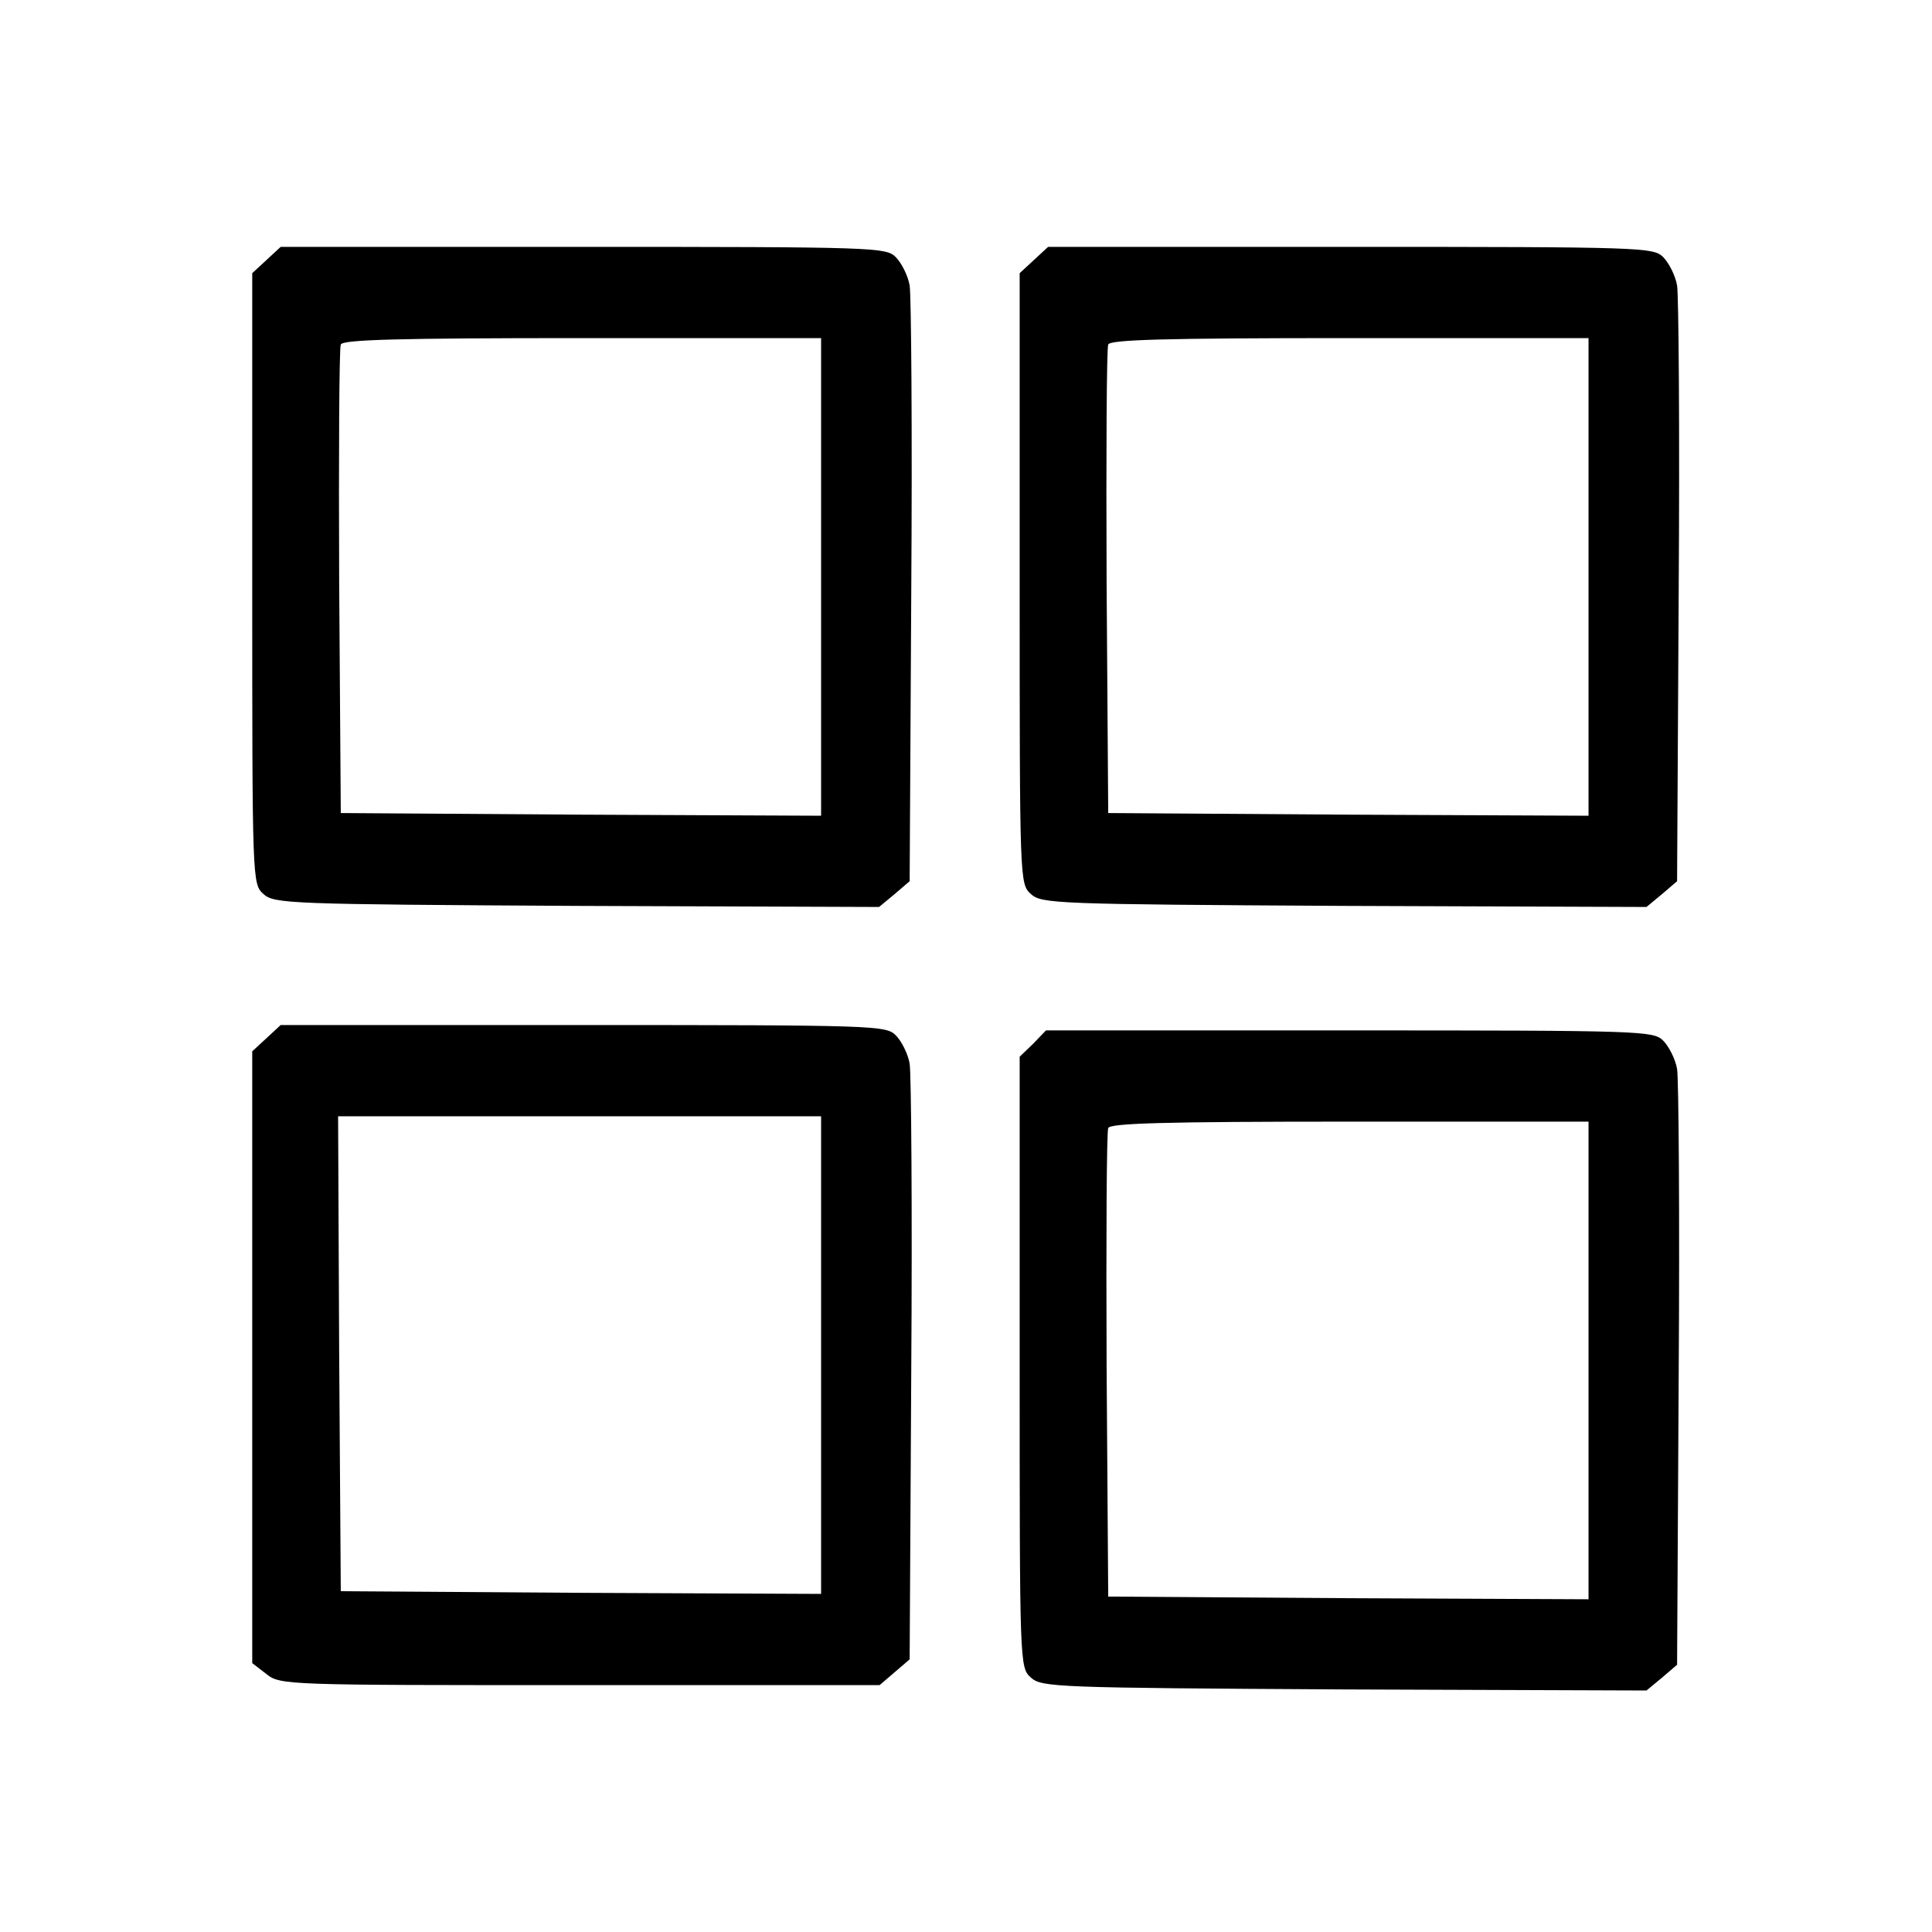
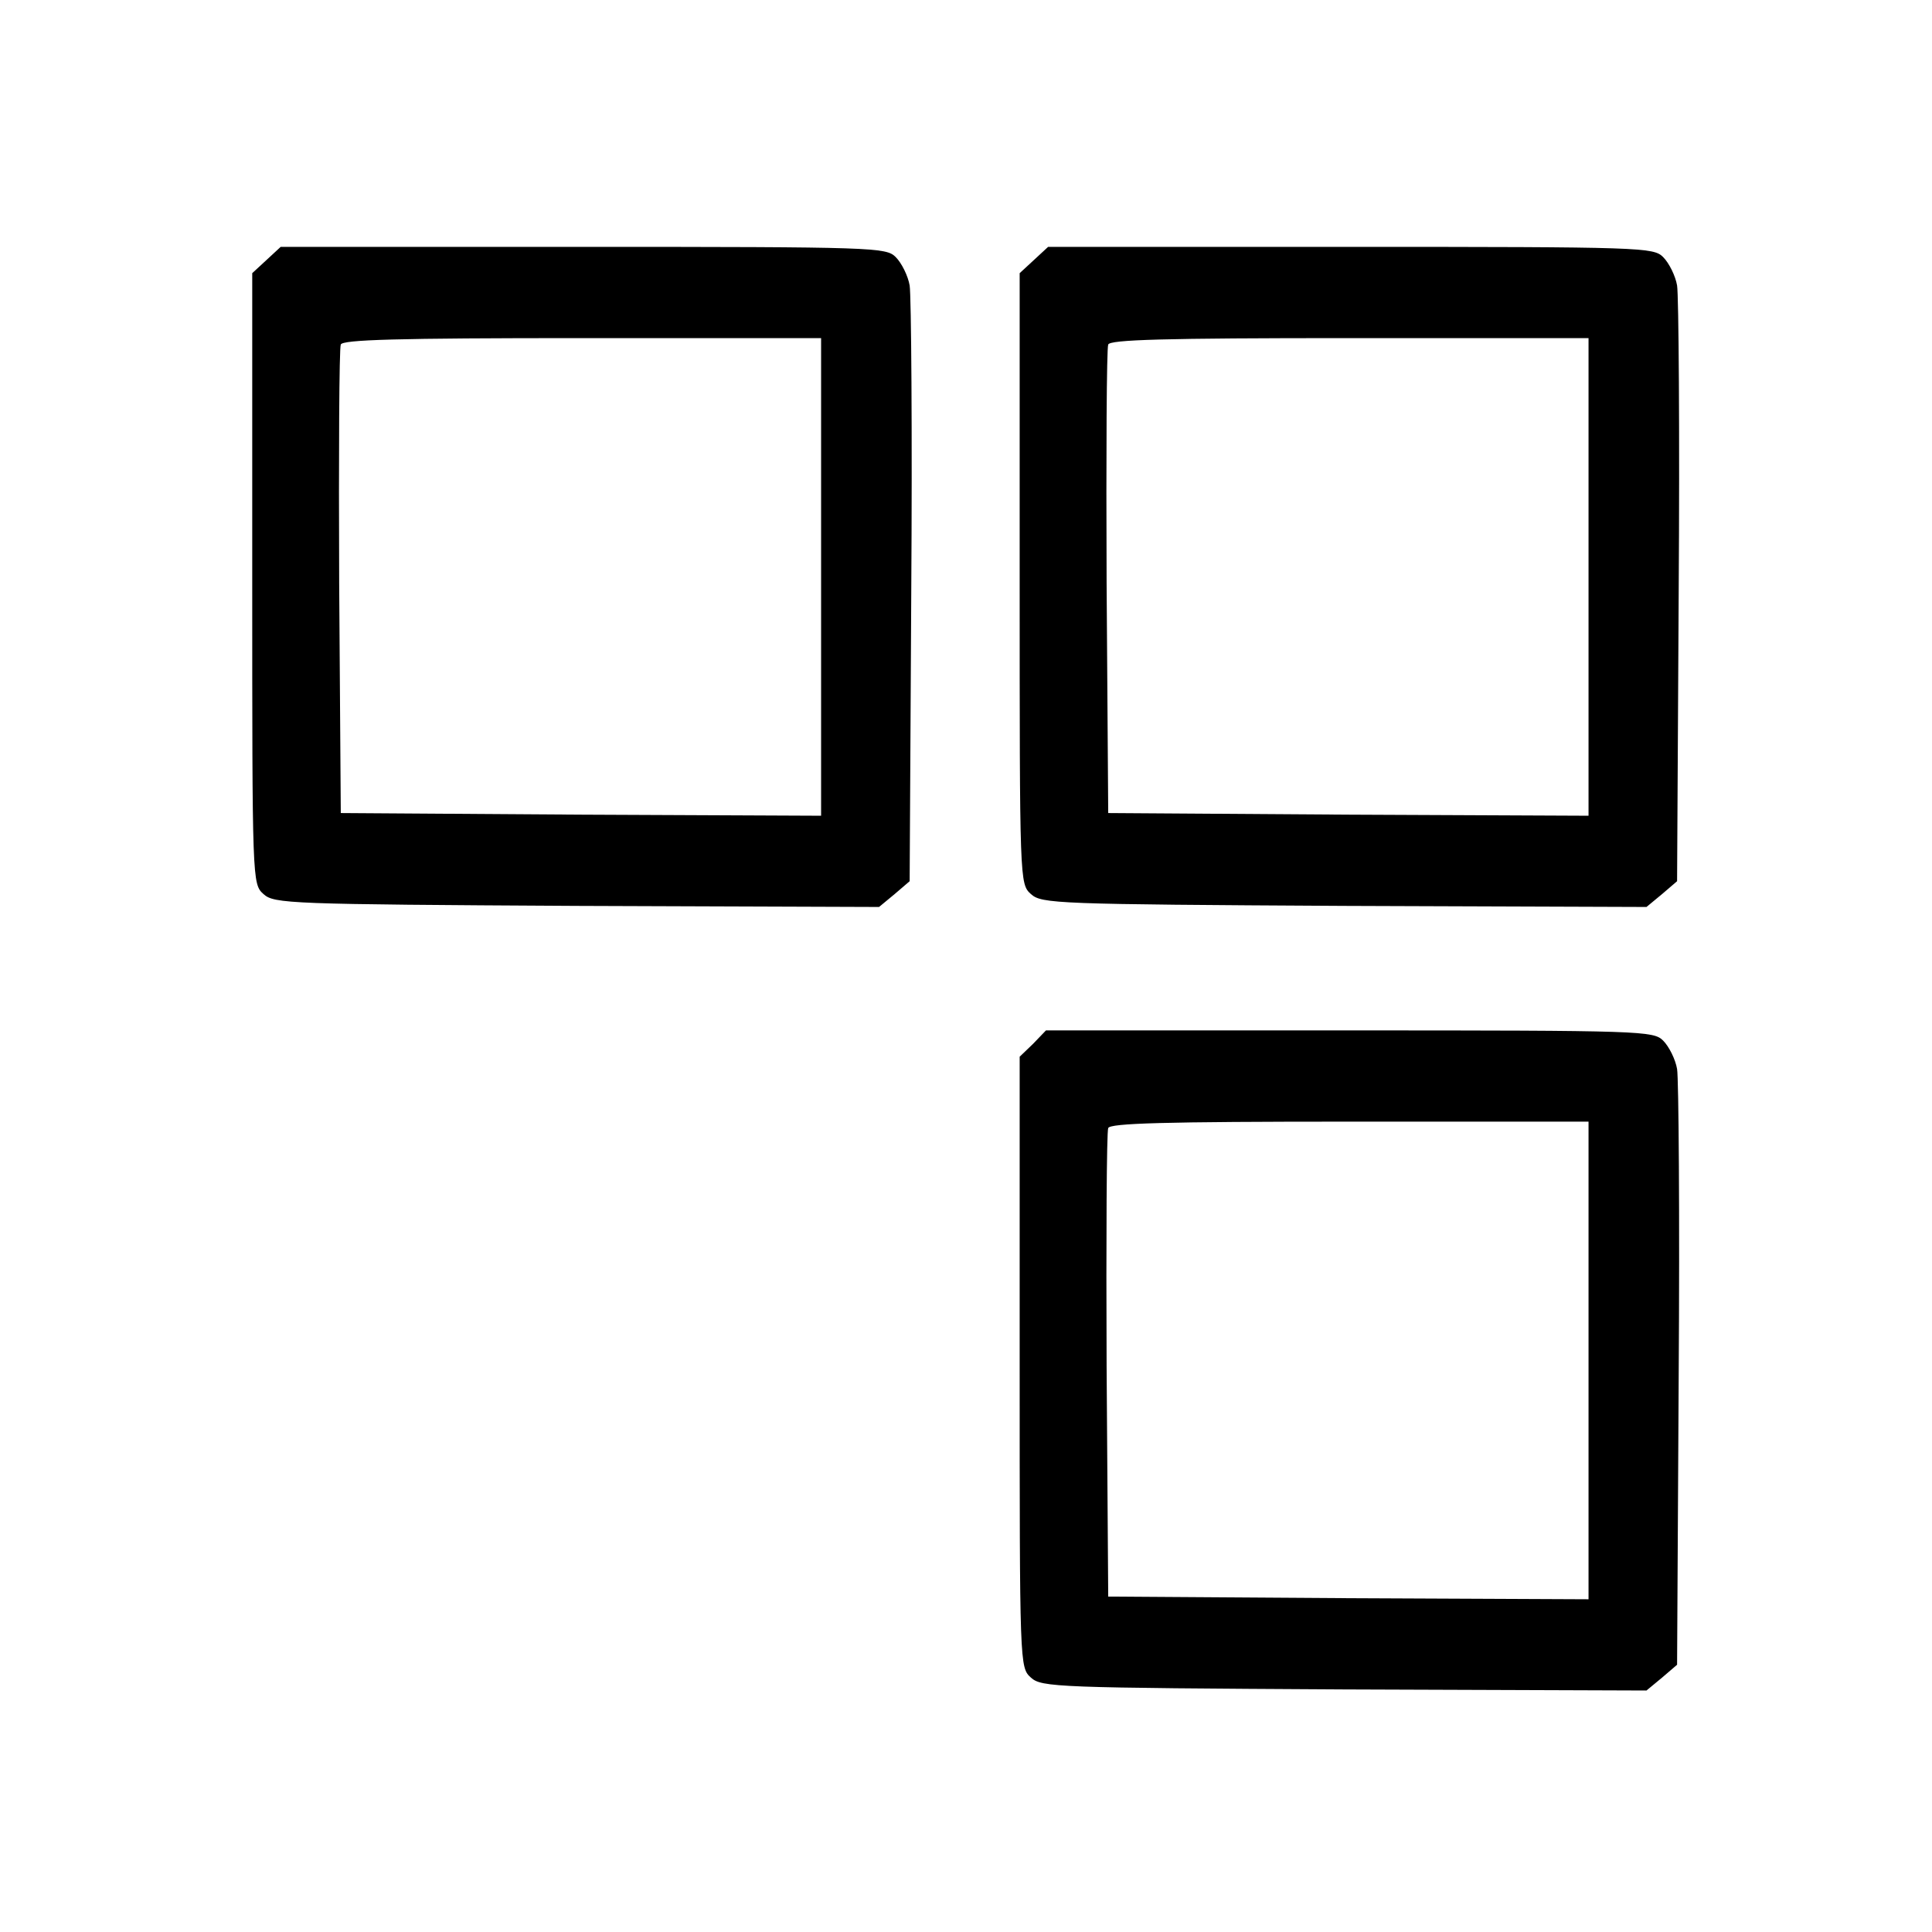
<svg xmlns="http://www.w3.org/2000/svg" version="1.0" width="360pt" height="360pt" viewBox="0 0 360 360" preserveAspectRatio="xMidYMid meet">
  <g transform="translate(0,360) scale(0.1,-0.1)" fill="#000000" stroke="none">
    <path d="M496 3115 l-26 -24 0 -569 c0 -566 0 -569 21 -588 20 -18 47 -19 584 -22 l563 -2 29 24 28 24 3 539 c2 296 0 553 -3 571 -3 18 -15 42 -26 53 -18 18 -38 19 -583 19 l-563 0 -27 -25z m1034 -590 l0 -445 -447 2 -448 3 -3 430 c-1 237 0 436 3 443 3 9 103 12 450 12 l445 0 0 -445z" />
    <path d="M1926 3115 l-26 -24 0 -569 c0 -566 0 -569 21 -588 20 -18 47 -19 584 -22 l563 -2 29 24 28 24 3 539 c2 296 0 553 -3 571 -3 18 -15 42 -26 53 -18 18 -38 19 -583 19 l-563 0 -27 -25z m1034 -590 l0 -445 -447 2 -448 3 -3 430 c-1 237 0 436 3 443 3 9 103 12 450 12 l445 0 0 -445z" />
-     <path d="M496 1665 l-26 -24 0 -570 0 -570 26 -20 c26 -21 35 -21 585 -21 l558 0 28 24 28 24 3 539 c2 296 0 553 -3 571 -3 18 -15 42 -26 53 -18 18 -38 19 -583 19 l-563 0 -27 -25z m1034 -590 l0 -445 -447 2 -448 3 -3 443 -2 442 450 0 450 0 0 -445z" />
    <path d="M1925 1655 l-25 -24 0 -569 c0 -566 0 -569 21 -588 20 -18 47 -19 584 -22 l563 -2 29 24 28 24 3 539 c2 296 0 553 -3 571 -3 18 -15 42 -26 53 -18 18 -38 19 -584 19 l-566 0 -24 -25z m1035 -590 l0 -445 -447 2 -448 3 -3 430 c-1 237 0 436 3 443 3 9 103 12 450 12 l445 0 0 -445z" />
  </g>
</svg>